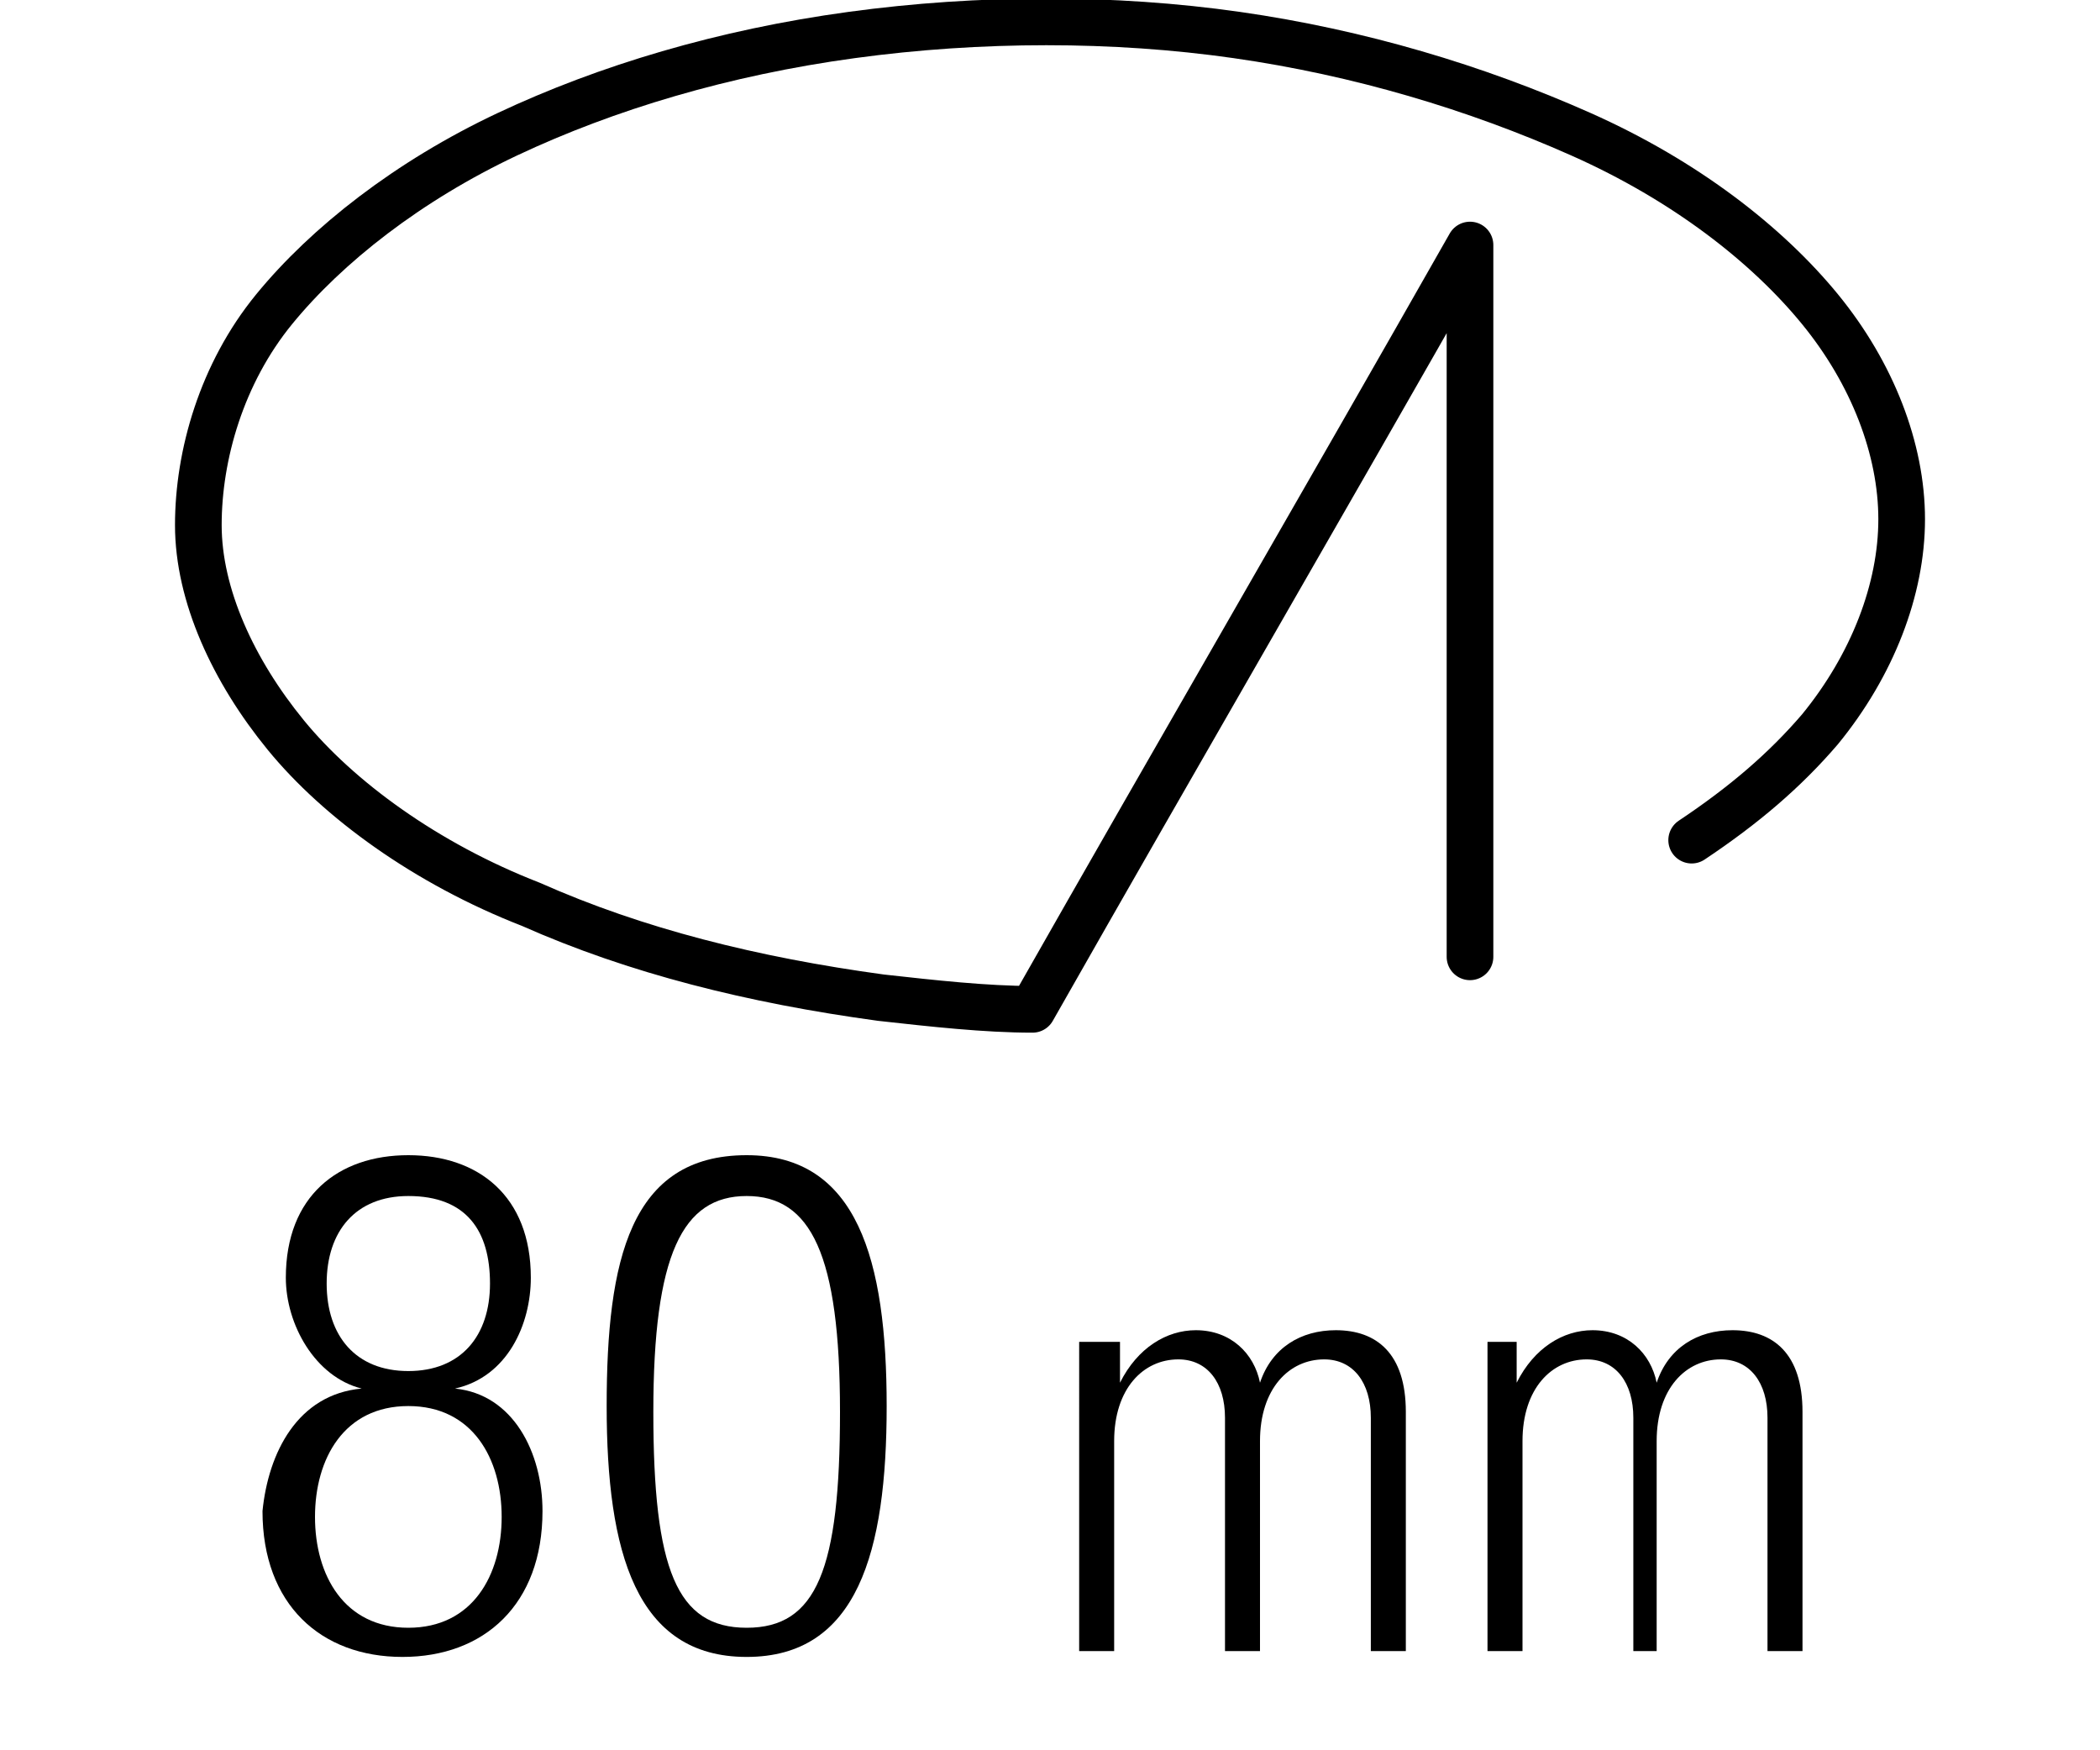
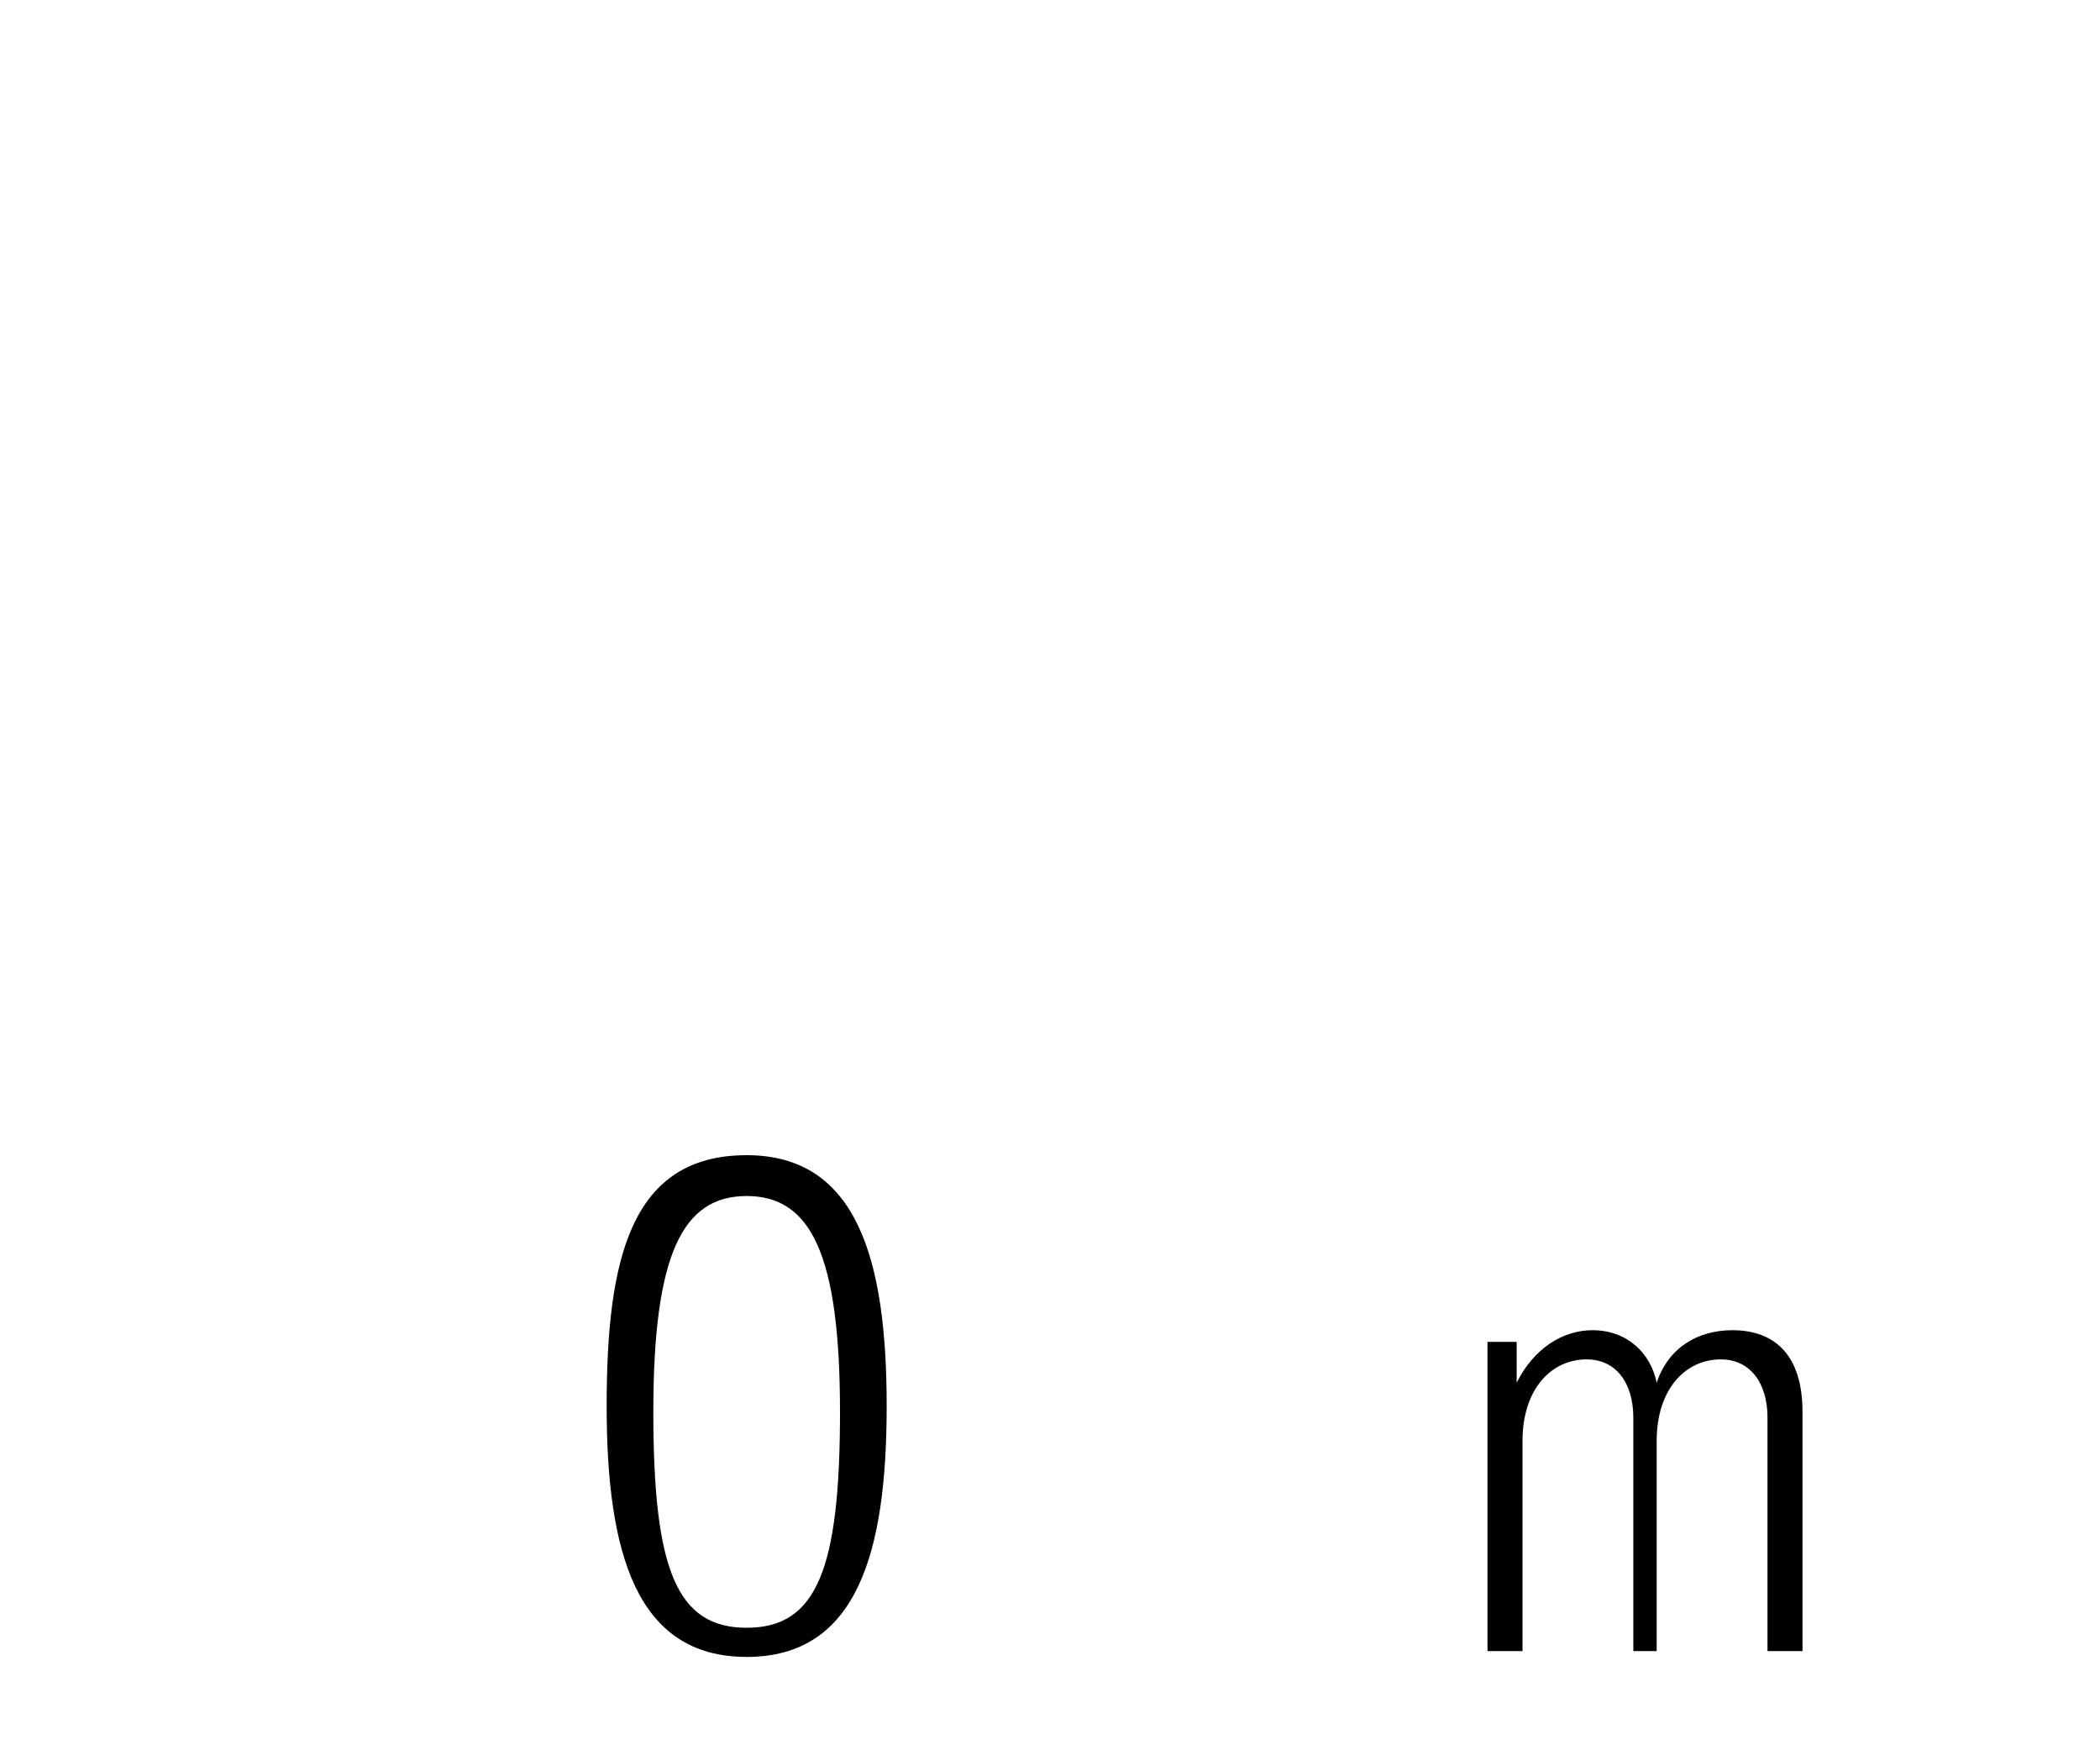
<svg xmlns="http://www.w3.org/2000/svg" version="1.1" id="Livello_1" x="0px" y="0px" viewBox="0 0 36 30" enable-background="new 0 0 36 30" xml:space="preserve">
  <g>
    <rect x="4.1" y="19.8" fill="none" width="27.7" height="12.5" />
-     <path d="M6.2,23.8L6.2,23.8c-0.8-0.2-1.3-1.1-1.3-1.9c0-1.4,0.9-2.1,2.1-2.1c1.2,0,2.1,0.7,2.1,2.1c0,0.8-0.4,1.7-1.3,1.9v0   c1,0.1,1.5,1.1,1.5,2.1c0,1.6-1,2.5-2.4,2.5c-1.4,0-2.4-0.9-2.4-2.5C4.6,24.9,5.1,23.9,6.2,23.8z M7,27.9c1.1,0,1.6-0.9,1.6-1.9   c0-1-0.5-1.9-1.6-1.9S5.4,25,5.4,26C5.4,27,5.9,27.9,7,27.9z M7,23.5c0.9,0,1.4-0.6,1.4-1.5c0-0.9-0.4-1.5-1.4-1.5   c-0.9,0-1.4,0.6-1.4,1.5C5.6,22.9,6.1,23.5,7,23.5z" />
-     <path d="M12.8,19.8c1.9,0,2.4,1.8,2.4,4.3s-0.5,4.3-2.4,4.3s-2.4-1.8-2.4-4.3S10.8,19.8,12.8,19.8z M12.8,27.9c1.2,0,1.6-1,1.6-3.7   s-0.5-3.7-1.6-3.7s-1.6,1-1.6,3.7S11.6,27.9,12.8,27.9z" />
-     <path d="M18.7,23h0.5v0.7h0c0.3-0.6,0.8-0.9,1.3-0.9c0.6,0,1,0.4,1.1,0.9h0c0.2-0.6,0.7-0.9,1.3-0.9c0.7,0,1.2,0.4,1.2,1.4v4.1   h-0.6v-4c0-0.6-0.3-1-0.8-1c-0.6,0-1.1,0.5-1.1,1.4v3.6h-0.6v-4c0-0.6-0.3-1-0.8-1c-0.6,0-1.1,0.5-1.1,1.4v3.6h-0.6V23z" />
+     <path d="M12.8,19.8c1.9,0,2.4,1.8,2.4,4.3s-0.5,4.3-2.4,4.3s-2.4-1.8-2.4-4.3S10.8,19.8,12.8,19.8M12.8,27.9c1.2,0,1.6-1,1.6-3.7   s-0.5-3.7-1.6-3.7s-1.6,1-1.6,3.7S11.6,27.9,12.8,27.9z" />
    <path d="M25.5,23h0.5v0.7h0c0.3-0.6,0.8-0.9,1.3-0.9c0.6,0,1,0.4,1.1,0.9h0c0.2-0.6,0.7-0.9,1.3-0.9c0.7,0,1.2,0.4,1.2,1.4v4.1   h-0.6v-4c0-0.6-0.3-1-0.8-1c-0.6,0-1.1,0.5-1.1,1.4v3.6H28v-4c0-0.6-0.3-1-0.8-1c-0.6,0-1.1,0.5-1.1,1.4v3.6h-0.6V23z" />
  </g>
  <g id="SPLINE">
-     <path fill="none" stroke="#000000" stroke-width="0.8" stroke-linecap="round" stroke-linejoin="round" stroke-miterlimit="10" d="   M29,14.4c0.9-0.6,1.6-1.2,2.2-1.9c0.9-1.1,1.4-2.4,1.4-3.6s-0.5-2.5-1.4-3.6c-0.9-1.1-2.3-2.2-4.1-3s-3.8-1.4-5.9-1.7   s-4.4-0.3-6.6,0s-4.2,0.9-5.9,1.7s-3.1,1.9-4,3S3.4,7.8,3.4,9c0,1.2,0.6,2.5,1.5,3.6s2.4,2.2,4.2,2.9c1.8,0.8,3.8,1.3,6,1.6   c0.9,0.1,1.8,0.2,2.6,0.2c2.5-4.4,5-8.7,7.5-13.1c0,4.1,0,8.2,0,12.2" />
-   </g>
+     </g>
  <g>
</g>
  <g>
</g>
  <g>
</g>
  <g>
</g>
  <g>
</g>
  <g>
</g>
</svg>